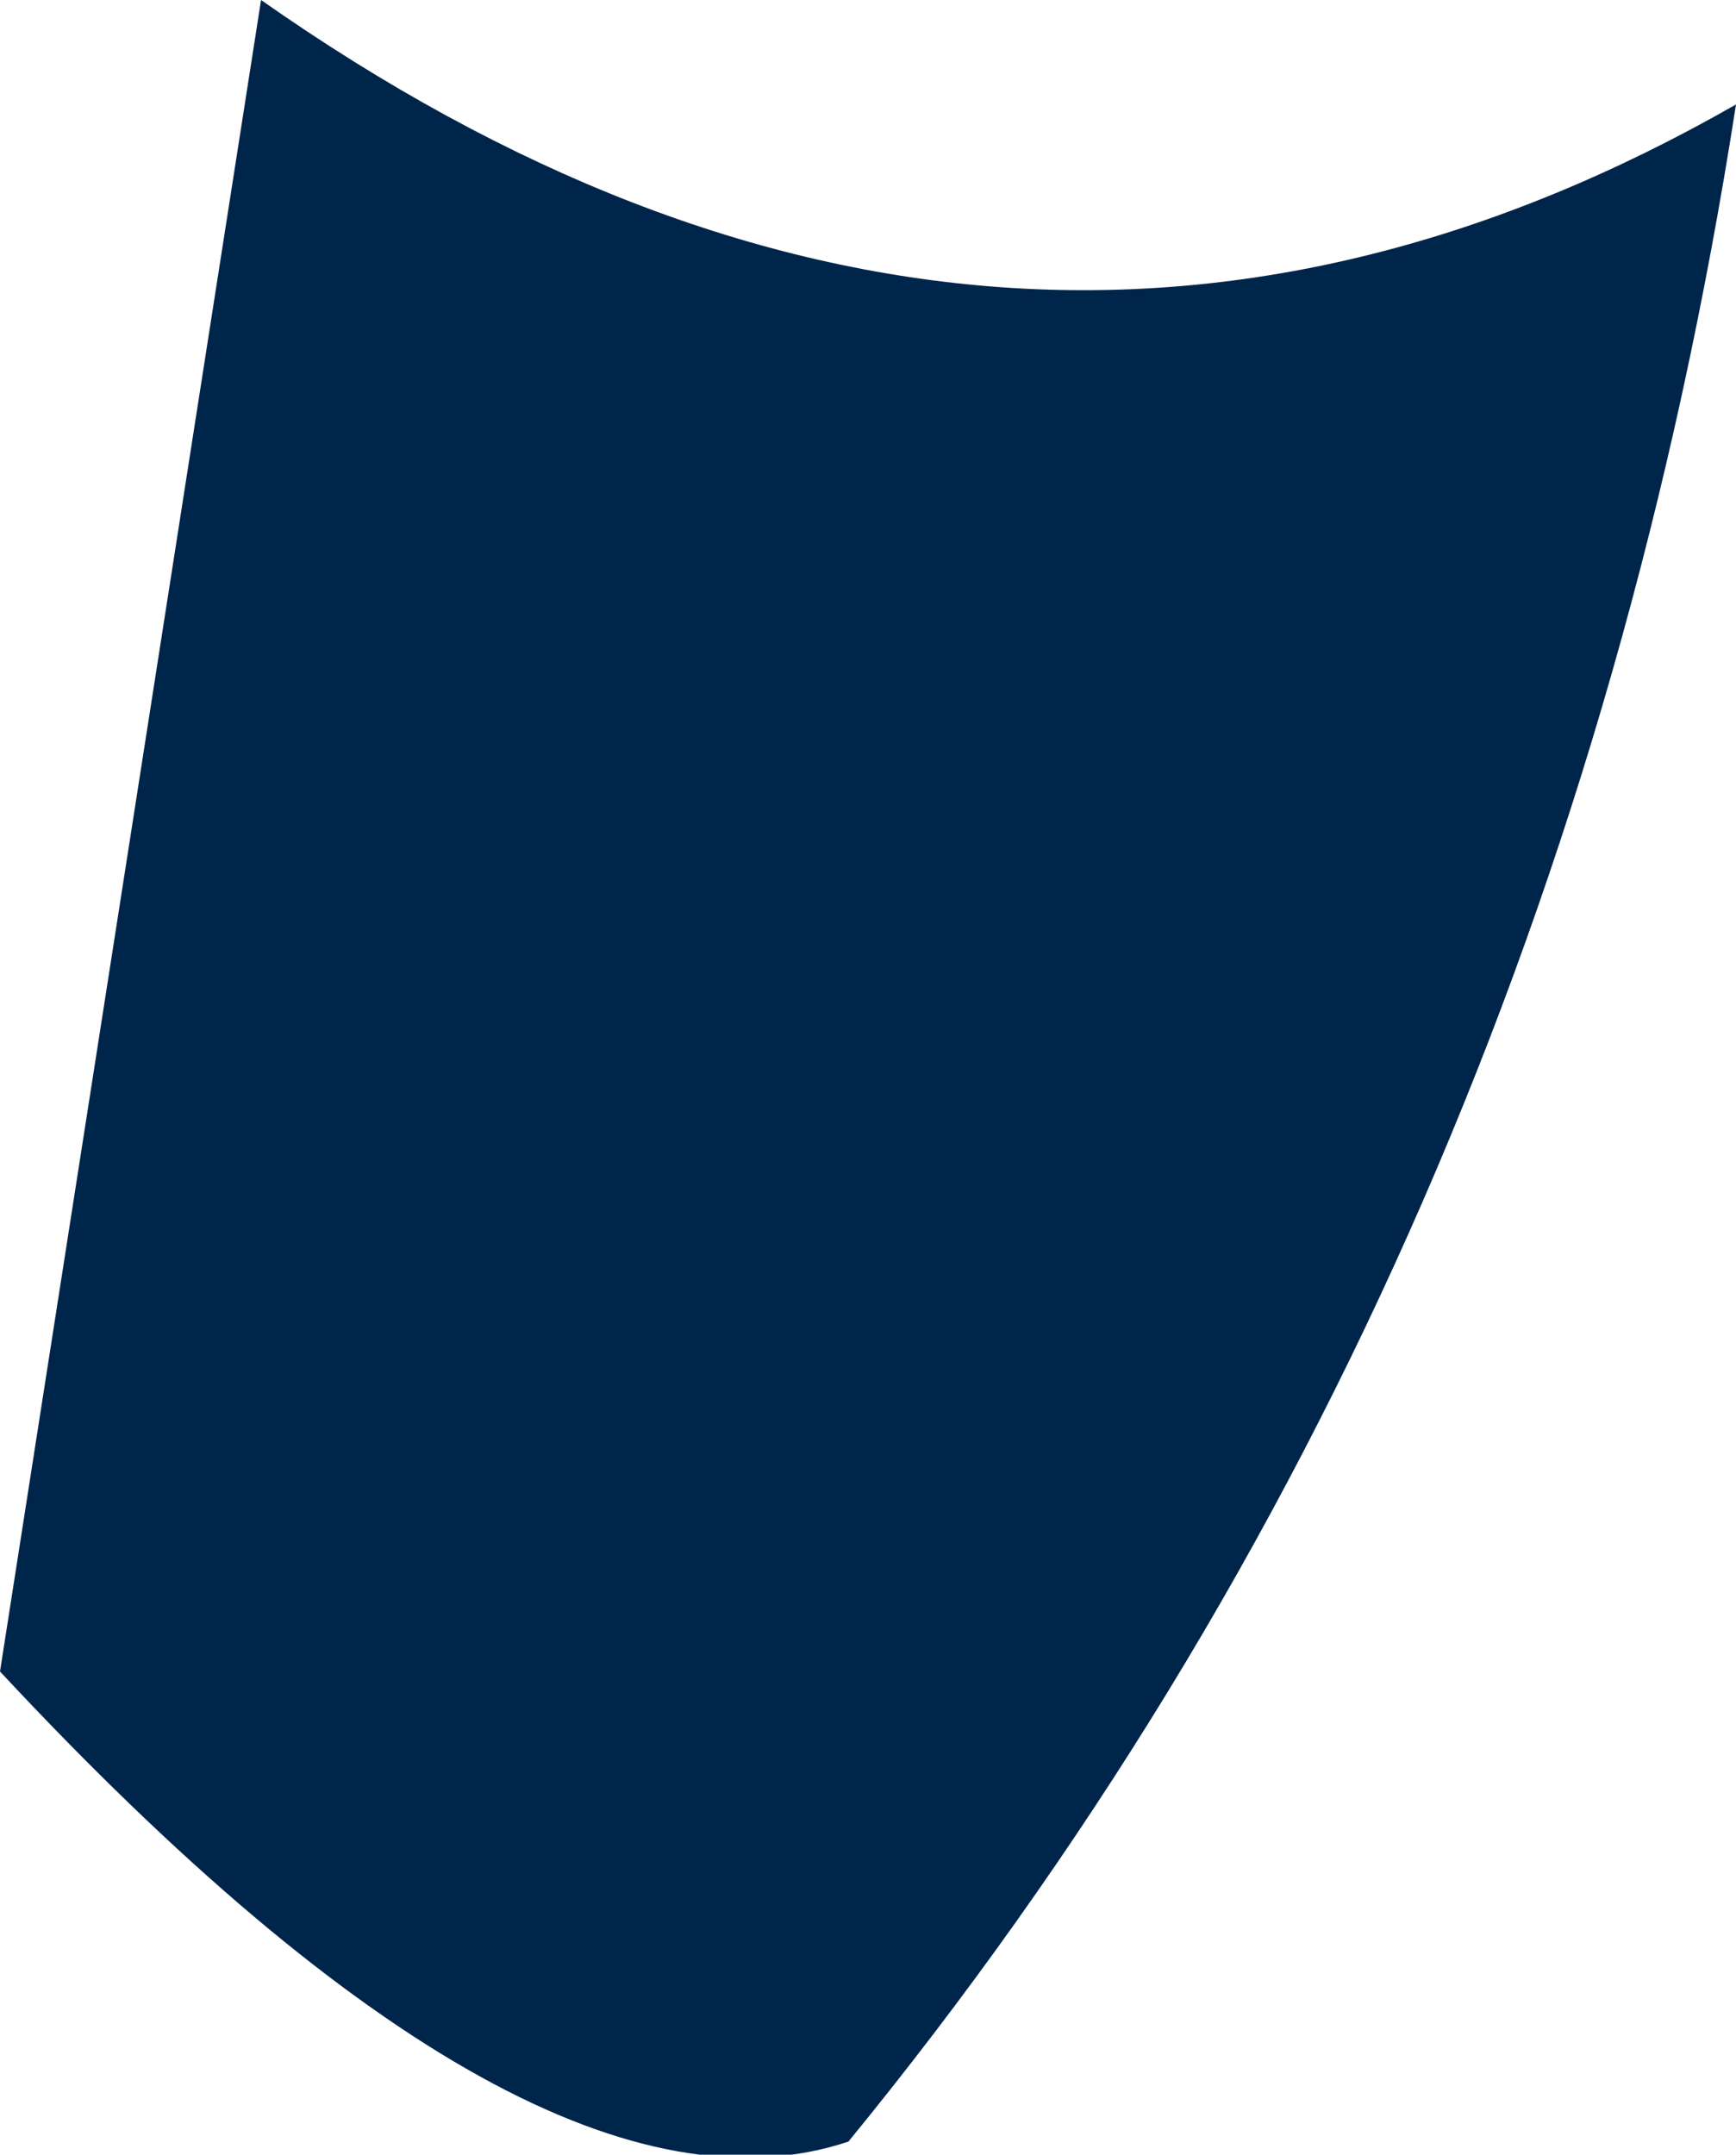
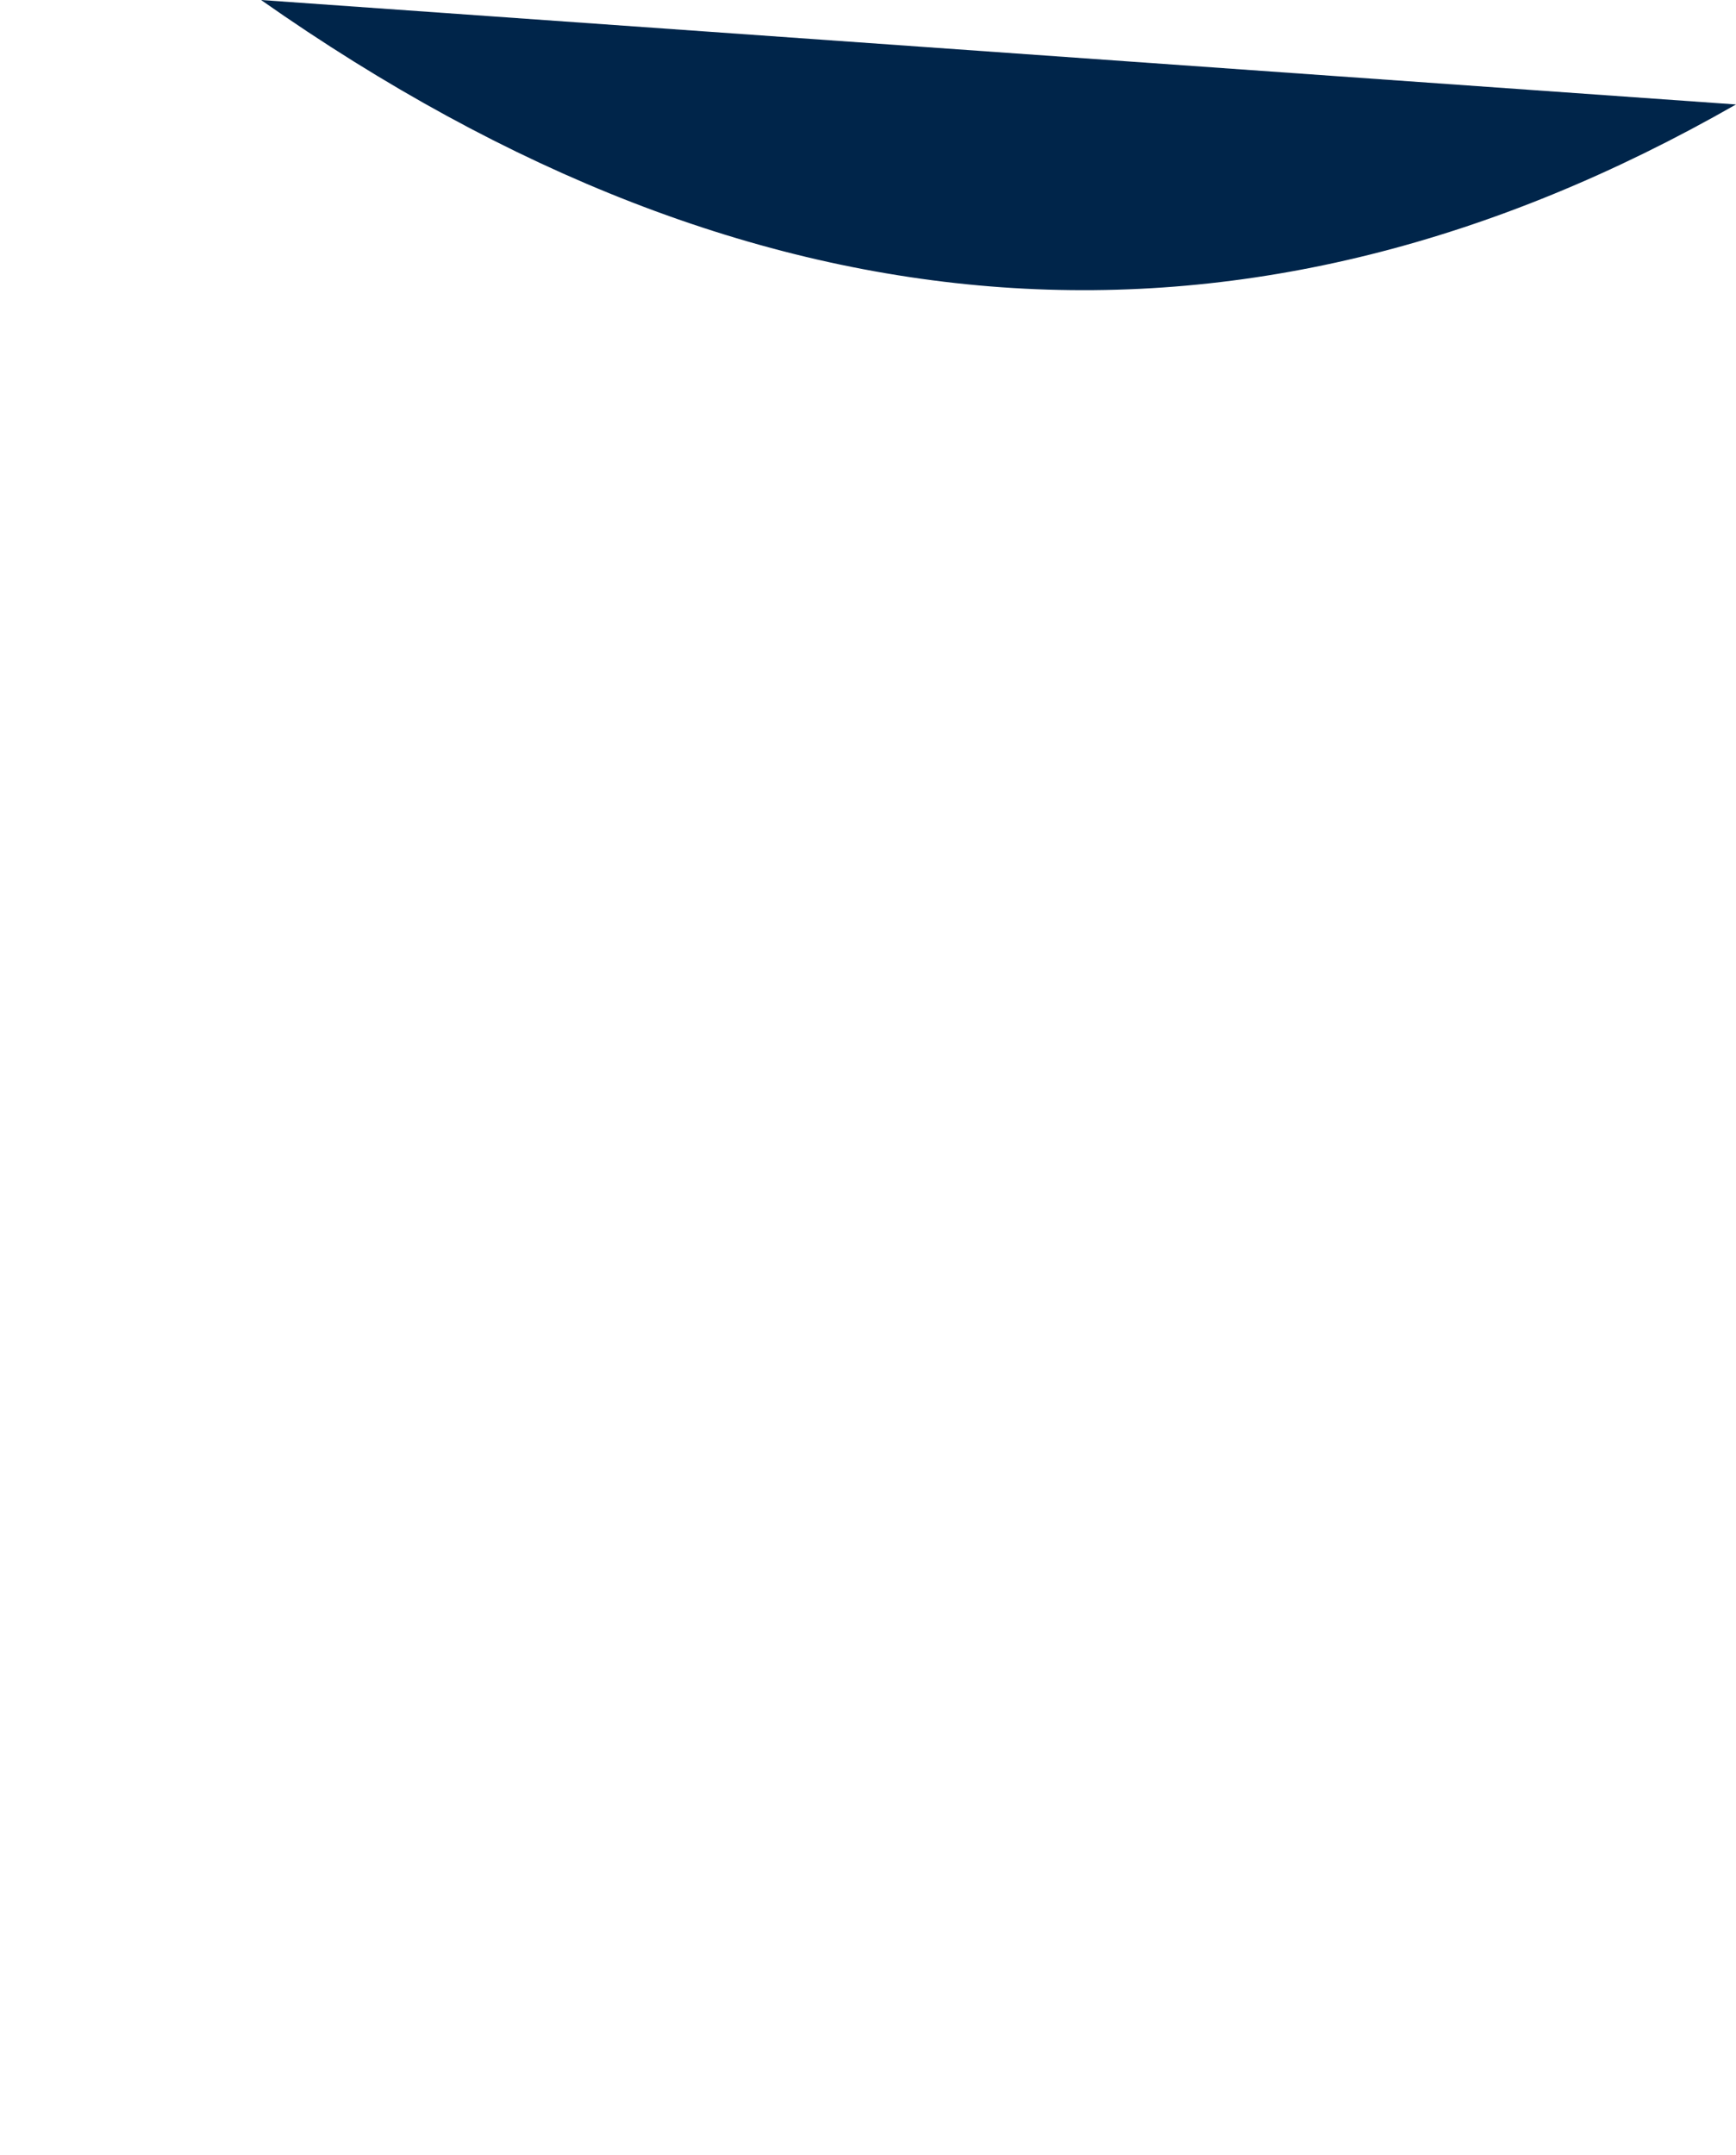
<svg xmlns="http://www.w3.org/2000/svg" height="8.25px" width="6.65px">
  <g transform="matrix(1.0, 0.0, 0.0, 1.0, 8.2, -1.5)">
-     <path d="M-1.55 1.9 Q-2.25 6.4 -4.95 9.7 -6.15 10.1 -8.2 7.9 L-7.2 1.5 Q-4.35 3.5 -1.55 1.9" fill="#00254a" fill-rule="evenodd" stroke="none" />
+     <path d="M-1.55 1.9 L-7.2 1.5 Q-4.35 3.5 -1.55 1.9" fill="#00254a" fill-rule="evenodd" stroke="none" />
  </g>
</svg>